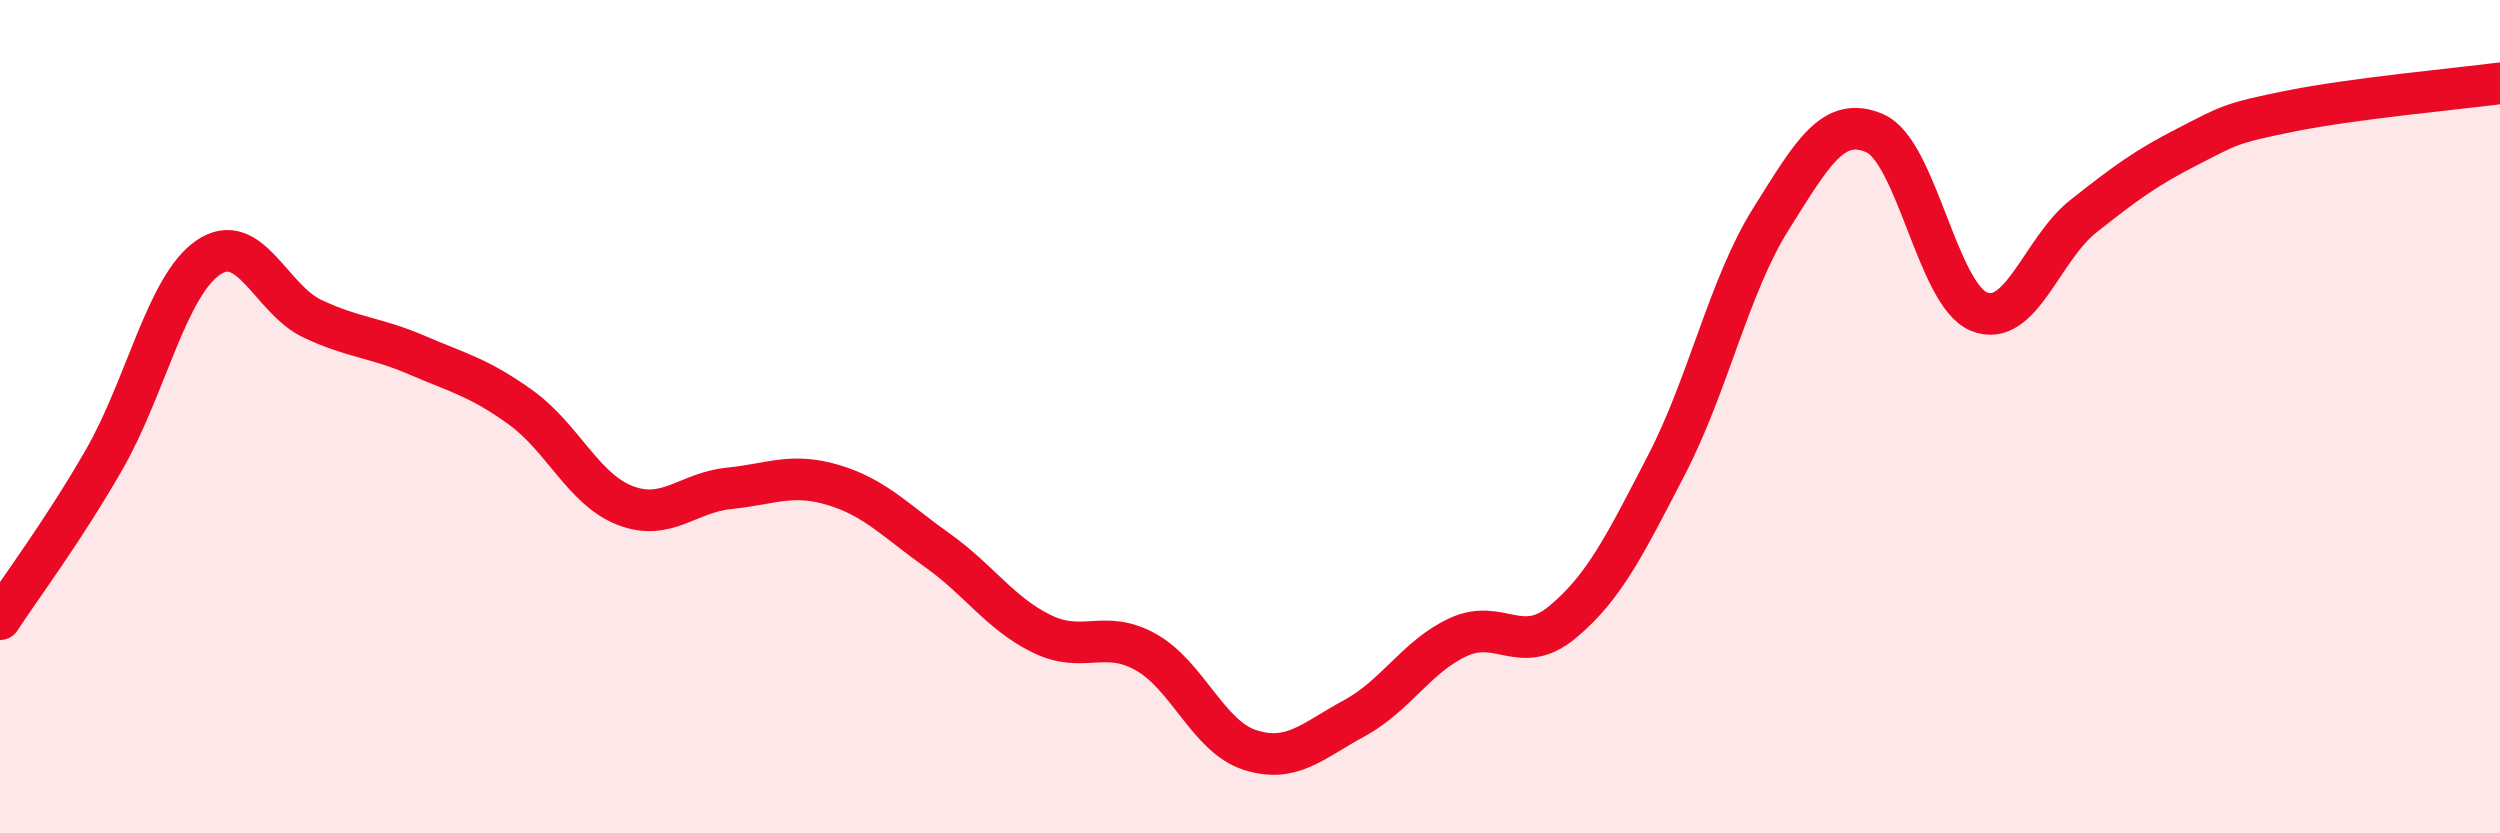
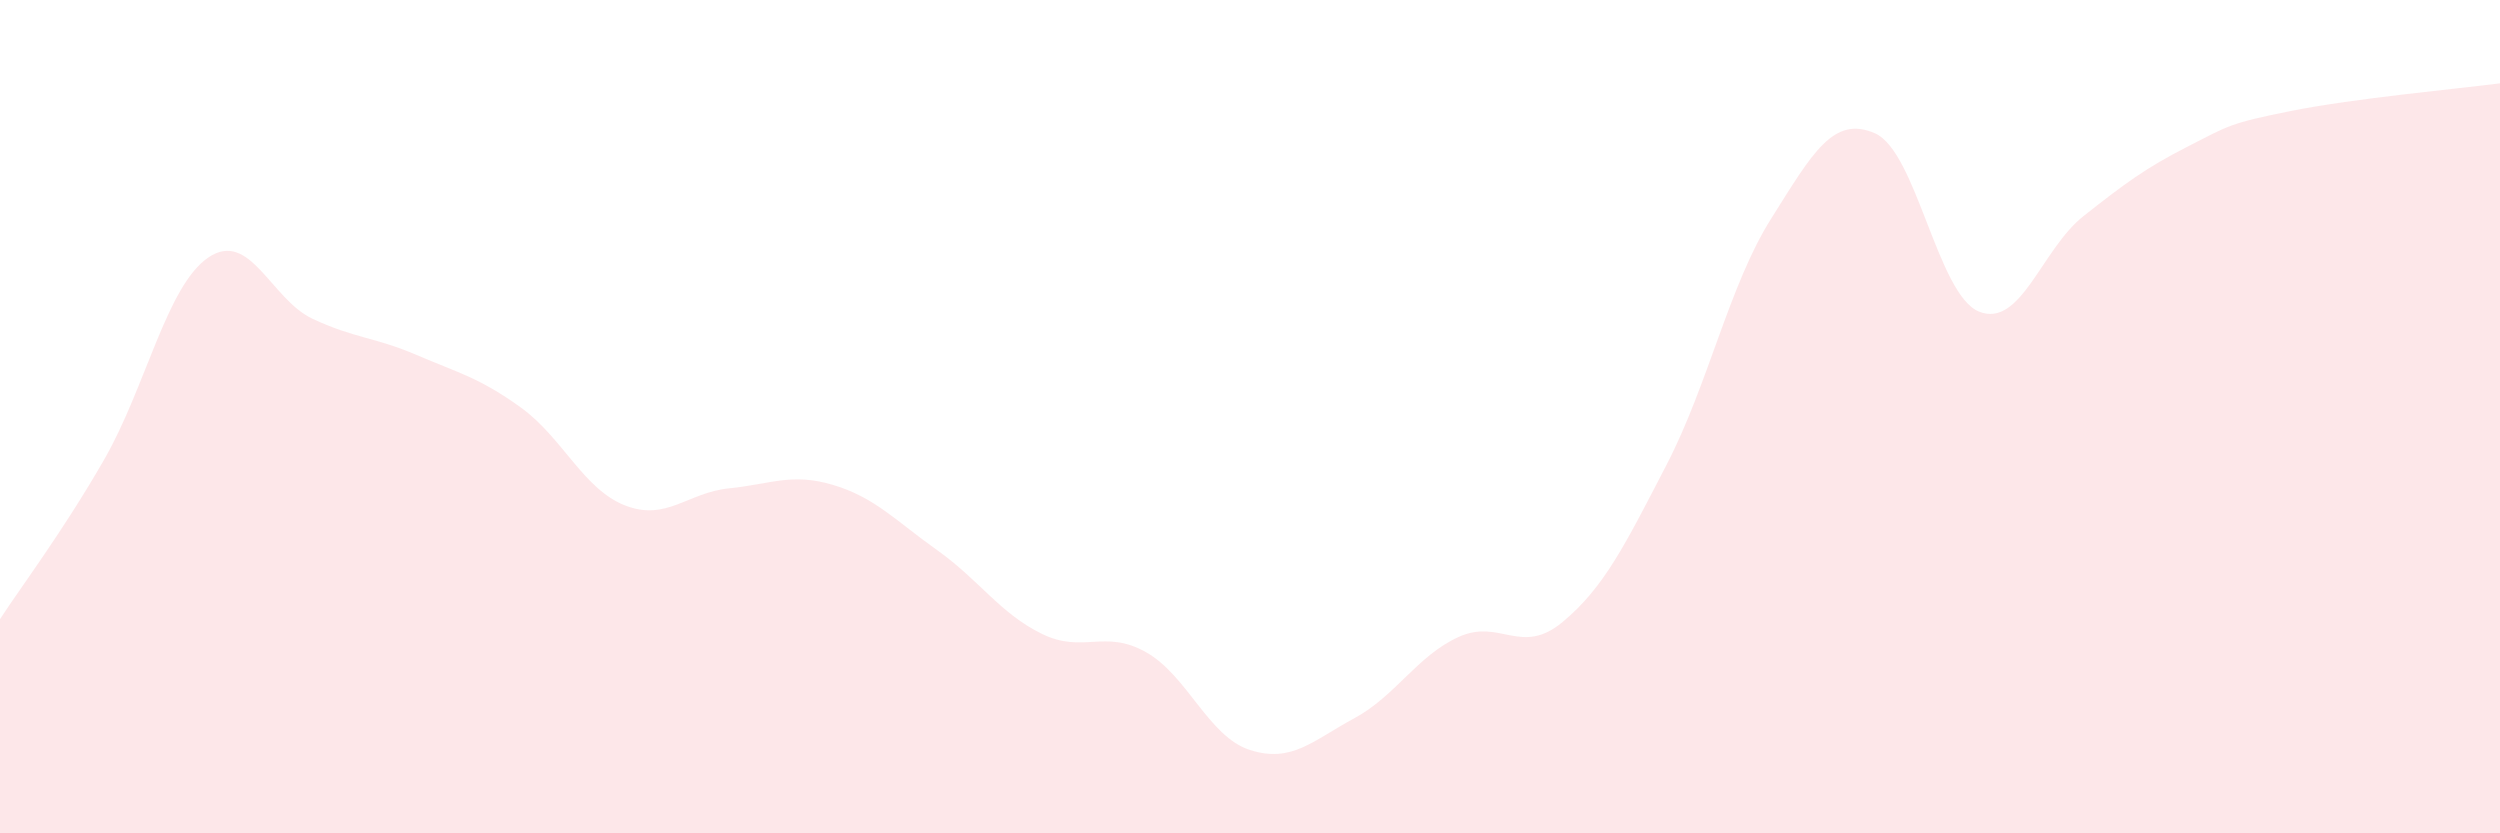
<svg xmlns="http://www.w3.org/2000/svg" width="60" height="20" viewBox="0 0 60 20">
  <path d="M 0,14.86 C 0.5,14.09 1.5,12.77 2.5,11.03 C 3.5,9.29 4,6.86 5,6.18 C 6,5.5 6.5,7.18 7.5,7.65 C 8.5,8.12 9,8.09 10,8.52 C 11,8.95 11.5,9.06 12.5,9.78 C 13.5,10.5 14,11.74 15,12.13 C 16,12.52 16.5,11.82 17.5,11.72 C 18.5,11.62 19,11.34 20,11.64 C 21,11.94 21.5,12.5 22.5,13.21 C 23.5,13.92 24,14.72 25,15.21 C 26,15.7 26.5,15.09 27.5,15.65 C 28.5,16.21 29,17.68 30,18 C 31,18.32 31.5,17.78 32.5,17.24 C 33.5,16.7 34,15.75 35,15.29 C 36,14.83 36.5,15.76 37.5,14.93 C 38.5,14.1 39,13.08 40,11.15 C 41,9.22 41.5,6.85 42.5,5.26 C 43.5,3.67 44,2.76 45,3.2 C 46,3.64 46.5,7.08 47.5,7.48 C 48.5,7.88 49,5.98 50,5.19 C 51,4.4 51.5,4.03 52.5,3.52 C 53.5,3.01 53.5,2.96 55,2.66 C 56.5,2.36 59,2.13 60,2L60 20L0 20Z" fill="#EB0A25" opacity="0.1" stroke-linecap="round" stroke-linejoin="round" />
-   <path d="M 0,14.86 C 0.5,14.09 1.5,12.77 2.5,11.03 C 3.5,9.29 4,6.86 5,6.18 C 6,5.5 6.5,7.18 7.5,7.65 C 8.5,8.12 9,8.09 10,8.52 C 11,8.95 11.5,9.06 12.5,9.78 C 13.5,10.5 14,11.74 15,12.13 C 16,12.52 16.5,11.82 17.5,11.72 C 18.5,11.62 19,11.34 20,11.64 C 21,11.94 21.5,12.5 22.5,13.21 C 23.5,13.92 24,14.72 25,15.21 C 26,15.7 26.5,15.09 27.5,15.65 C 28.5,16.21 29,17.68 30,18 C 31,18.32 31.5,17.78 32.5,17.24 C 33.5,16.7 34,15.75 35,15.29 C 36,14.83 36.5,15.76 37.5,14.93 C 38.5,14.1 39,13.08 40,11.15 C 41,9.22 41.5,6.85 42.5,5.26 C 43.5,3.67 44,2.76 45,3.2 C 46,3.64 46.5,7.08 47.5,7.48 C 48.5,7.88 49,5.98 50,5.19 C 51,4.4 51.5,4.03 52.5,3.52 C 53.5,3.01 53.5,2.96 55,2.66 C 56.5,2.36 59,2.13 60,2" stroke="#EB0A25" stroke-width="1" fill="none" stroke-linecap="round" stroke-linejoin="round" />
</svg>